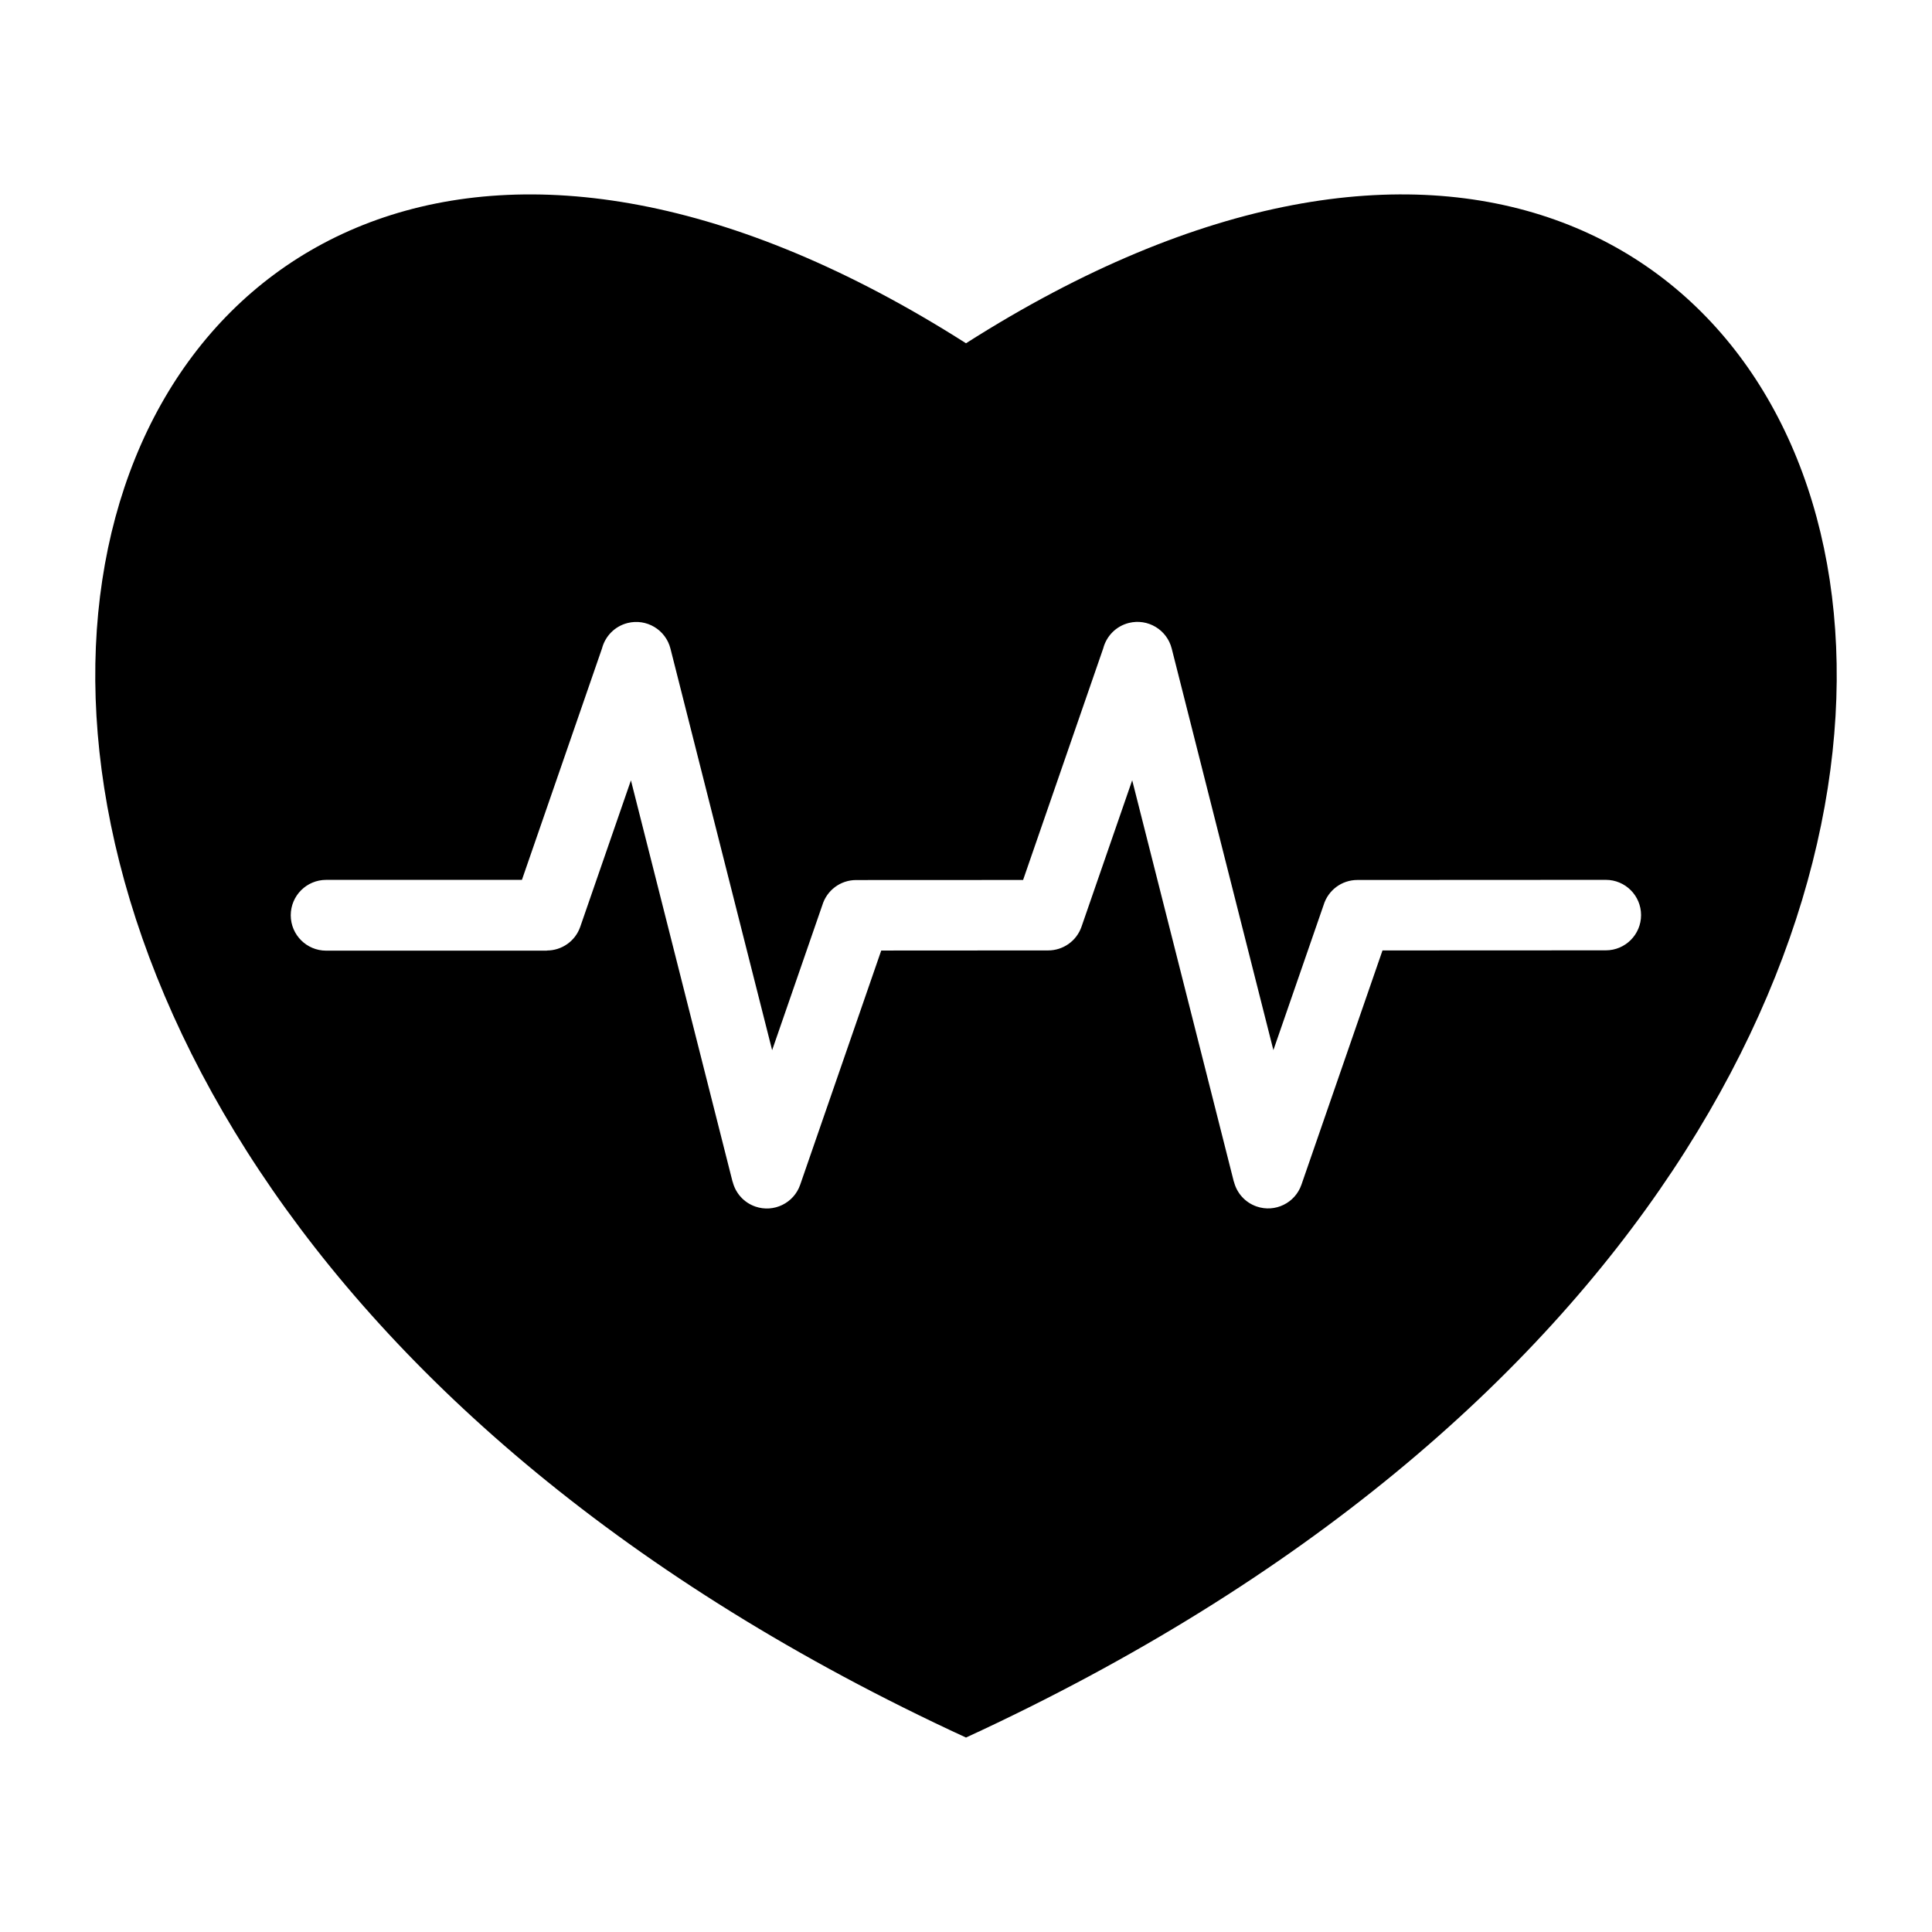
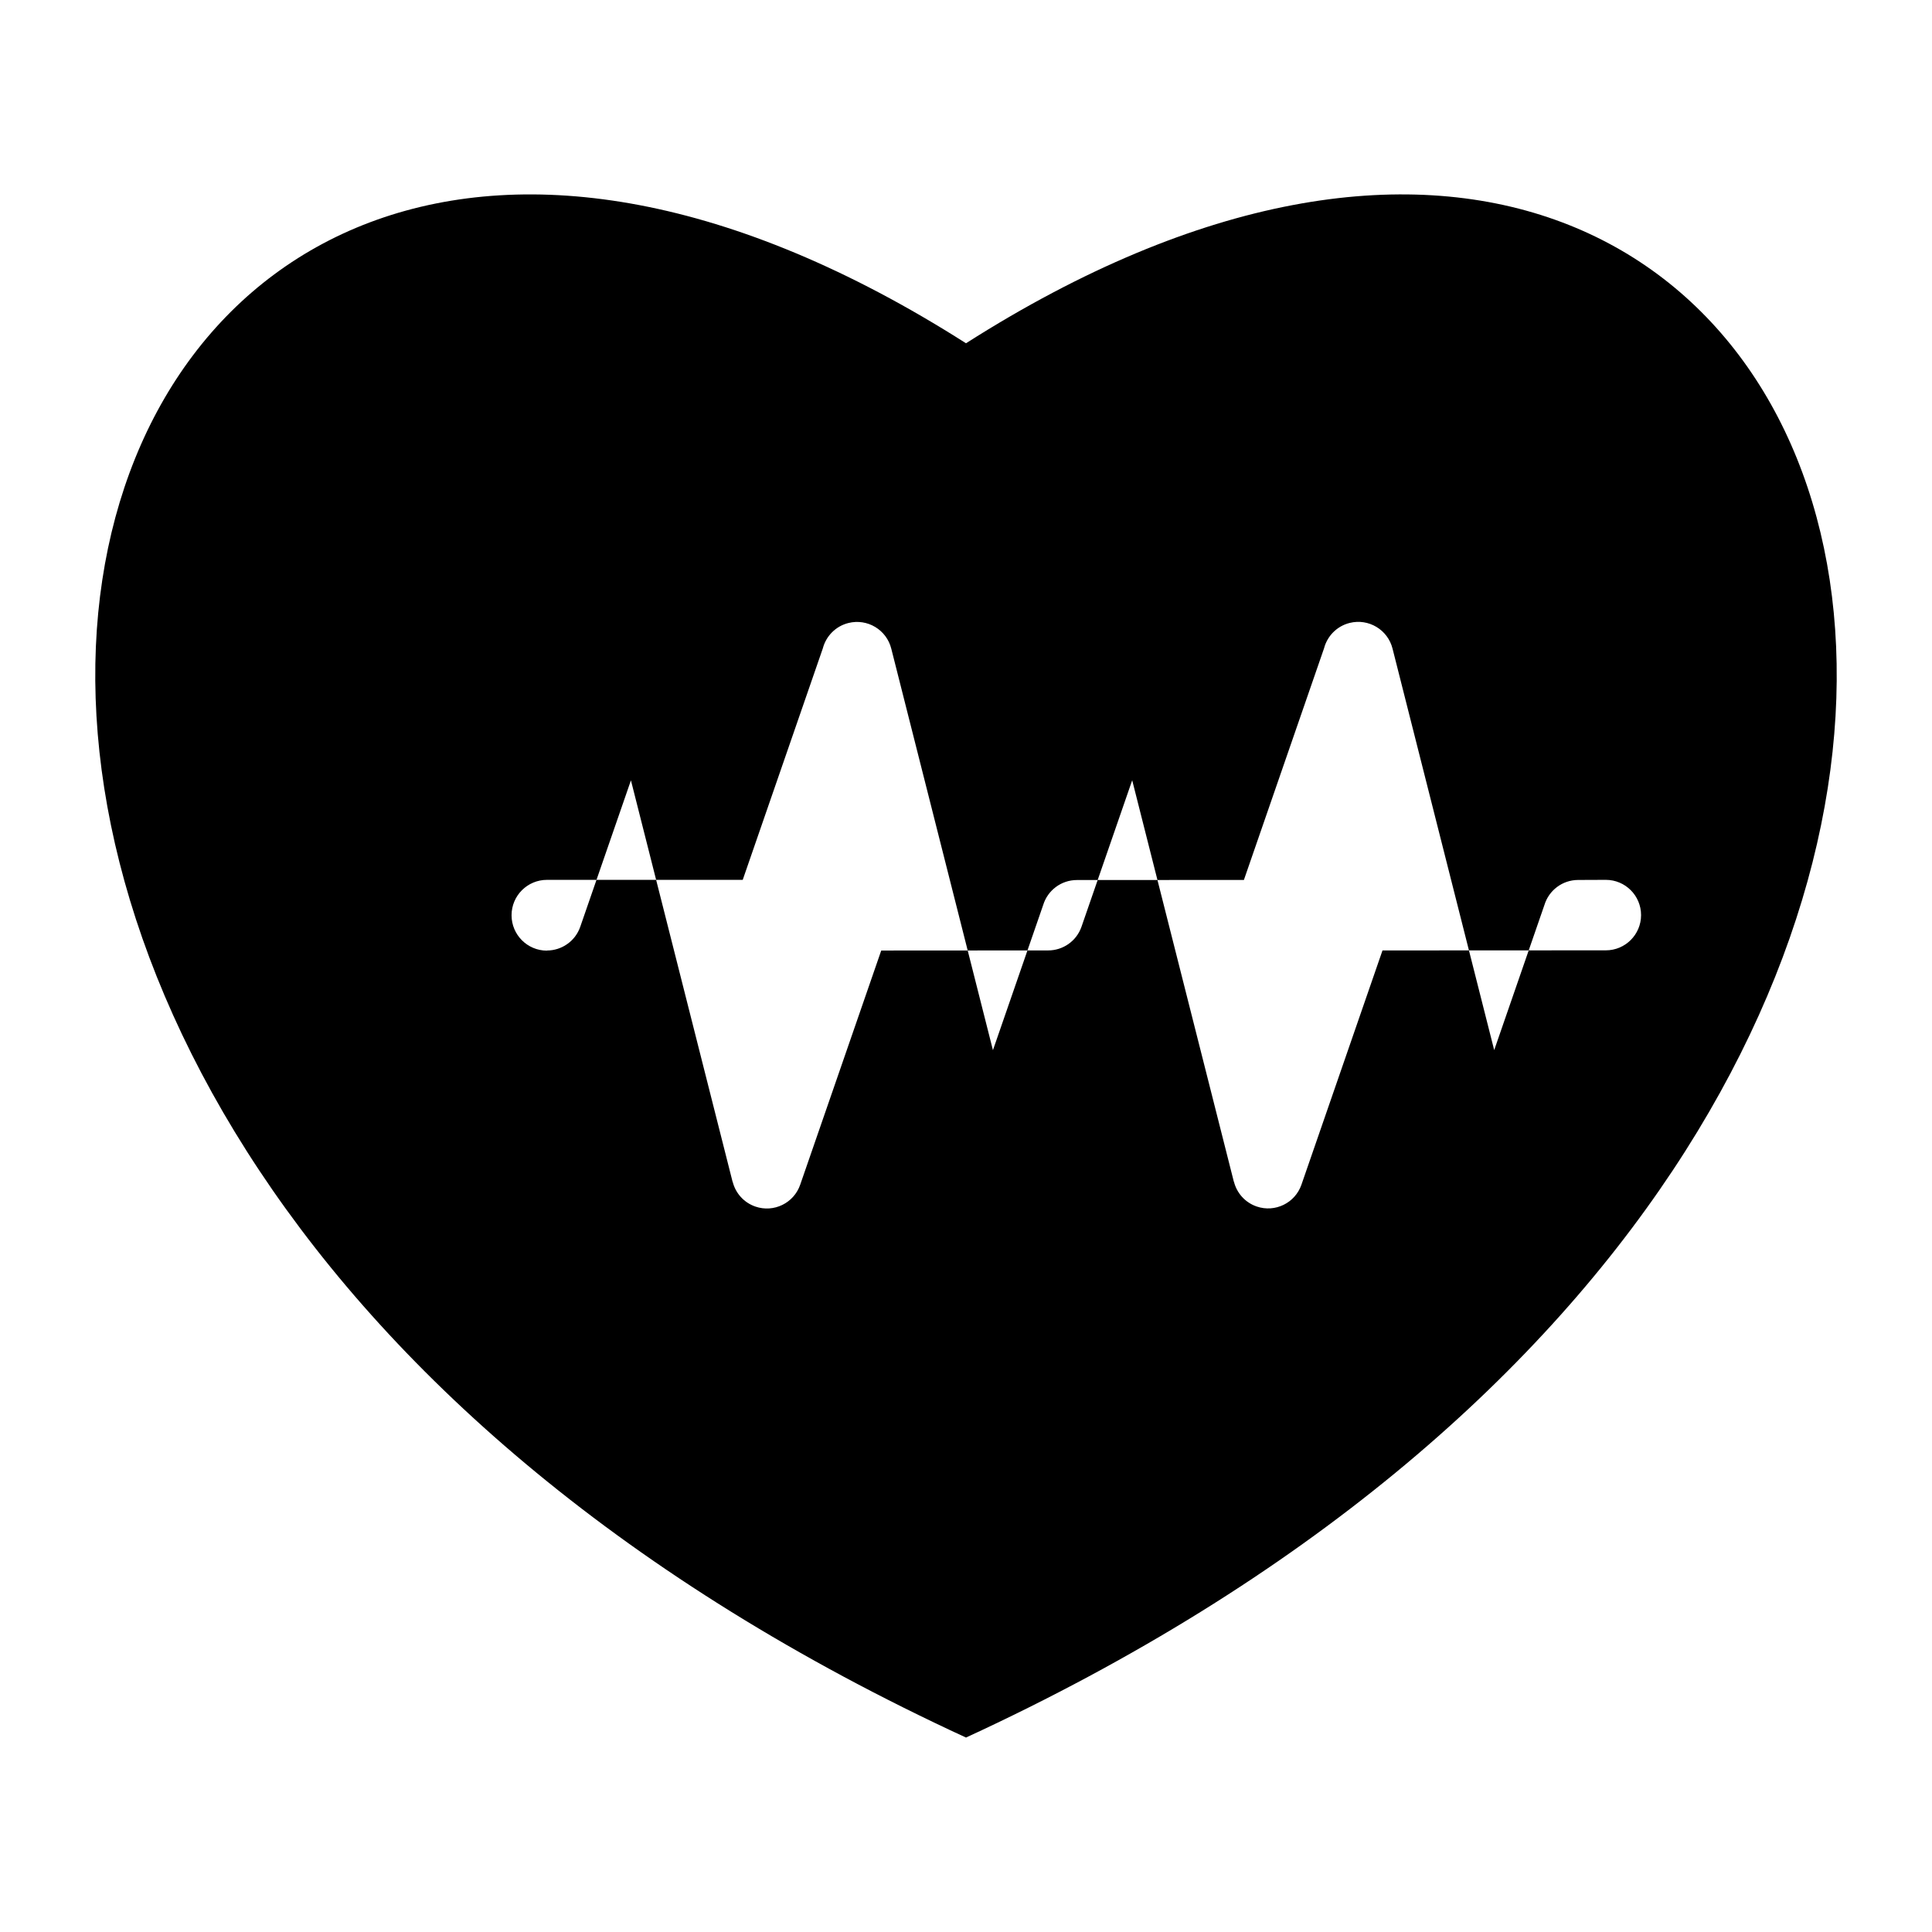
<svg xmlns="http://www.w3.org/2000/svg" fill="#000000" width="800px" height="800px" version="1.1" viewBox="144 144 512 512">
-   <path d="m400 234.97c-249.75-159.03-360.64 203.21 0 369.5 360.64-166.29 249.75-528.54 0-369.5zm169.56 142.2c5.16 0 9.34 4.184 9.34 9.34 0 5.16-4.184 9.34-9.34 9.34l-59.184 0.027-21.477 62.066c-1.68 4.875-6.996 7.469-11.871 5.789-3.102-1.066-5.281-3.606-6.019-6.566l-0.027 0.004-26.938-106.39-13.426 38.789c-1.332 3.867-4.953 6.305-8.832 6.305l-44.25 0.027-21.477 62.066c-1.68 4.875-6.996 7.469-11.871 5.789-3.102-1.066-5.281-3.606-6.019-6.566l-0.027 0.004-26.938-106.39-13.426 38.789c-1.332 3.867-4.953 6.305-8.832 6.305v0.035l-58.516 0.004c-5.18 0-9.379-4.199-9.379-9.379s4.199-9.379 9.379-9.379h51.883l21.227-61.348c0.84-3.207 3.352-5.863 6.789-6.723 5.016-1.254 10.102 1.793 11.355 6.816l26.938 106.39 13.32-38.488c1.172-3.824 4.727-6.602 8.938-6.602l44.25-0.02 21.242-61.391c0.84-3.207 3.352-5.863 6.789-6.723 5.016-1.254 10.102 1.793 11.363 6.816l26.938 106.39 13.32-38.488c1.172-3.824 4.727-6.602 8.938-6.602z" fill-rule="evenodd" />
+   <path d="m400 234.97c-249.75-159.03-360.64 203.21 0 369.5 360.64-166.29 249.75-528.54 0-369.5zm169.56 142.2c5.16 0 9.34 4.184 9.34 9.34 0 5.16-4.184 9.34-9.34 9.34l-59.184 0.027-21.477 62.066c-1.68 4.875-6.996 7.469-11.871 5.789-3.102-1.066-5.281-3.606-6.019-6.566l-0.027 0.004-26.938-106.39-13.426 38.789c-1.332 3.867-4.953 6.305-8.832 6.305l-44.25 0.027-21.477 62.066c-1.68 4.875-6.996 7.469-11.871 5.789-3.102-1.066-5.281-3.606-6.019-6.566l-0.027 0.004-26.938-106.39-13.426 38.789c-1.332 3.867-4.953 6.305-8.832 6.305v0.035c-5.18 0-9.379-4.199-9.379-9.379s4.199-9.379 9.379-9.379h51.883l21.227-61.348c0.84-3.207 3.352-5.863 6.789-6.723 5.016-1.254 10.102 1.793 11.355 6.816l26.938 106.39 13.32-38.488c1.172-3.824 4.727-6.602 8.938-6.602l44.25-0.02 21.242-61.391c0.84-3.207 3.352-5.863 6.789-6.723 5.016-1.254 10.102 1.793 11.363 6.816l26.938 106.39 13.32-38.488c1.172-3.824 4.727-6.602 8.938-6.602z" fill-rule="evenodd" />
</svg>